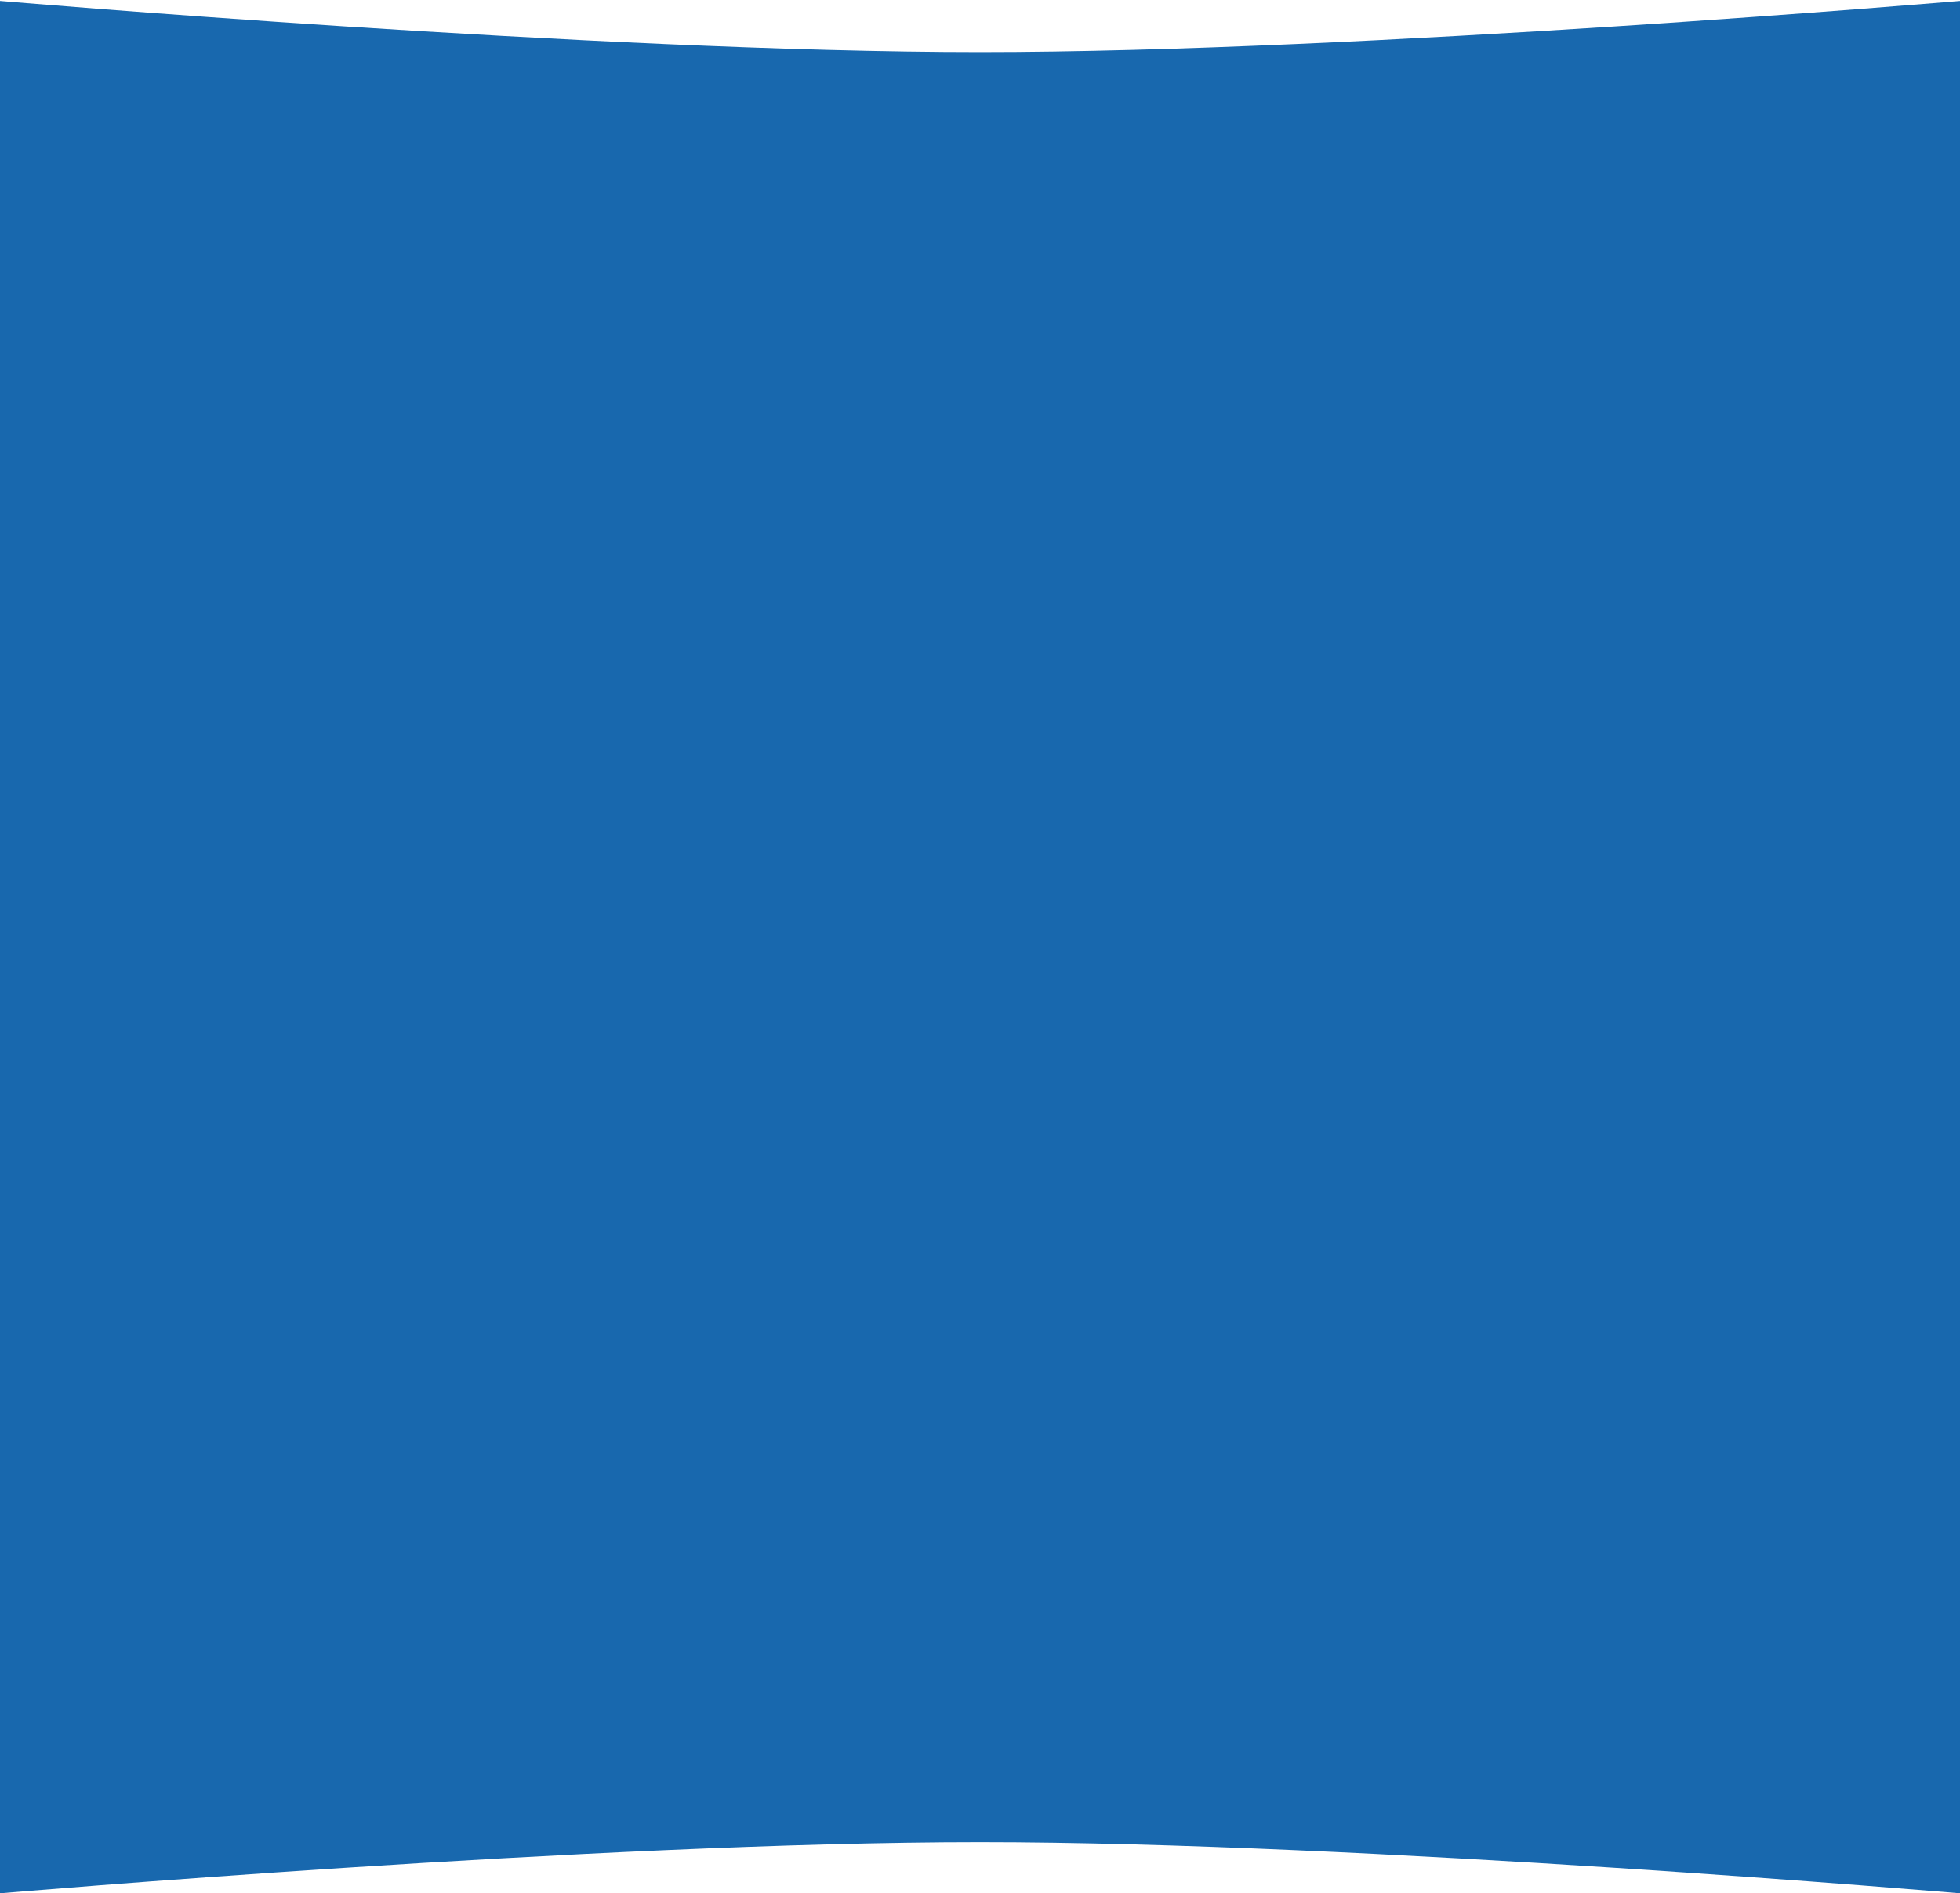
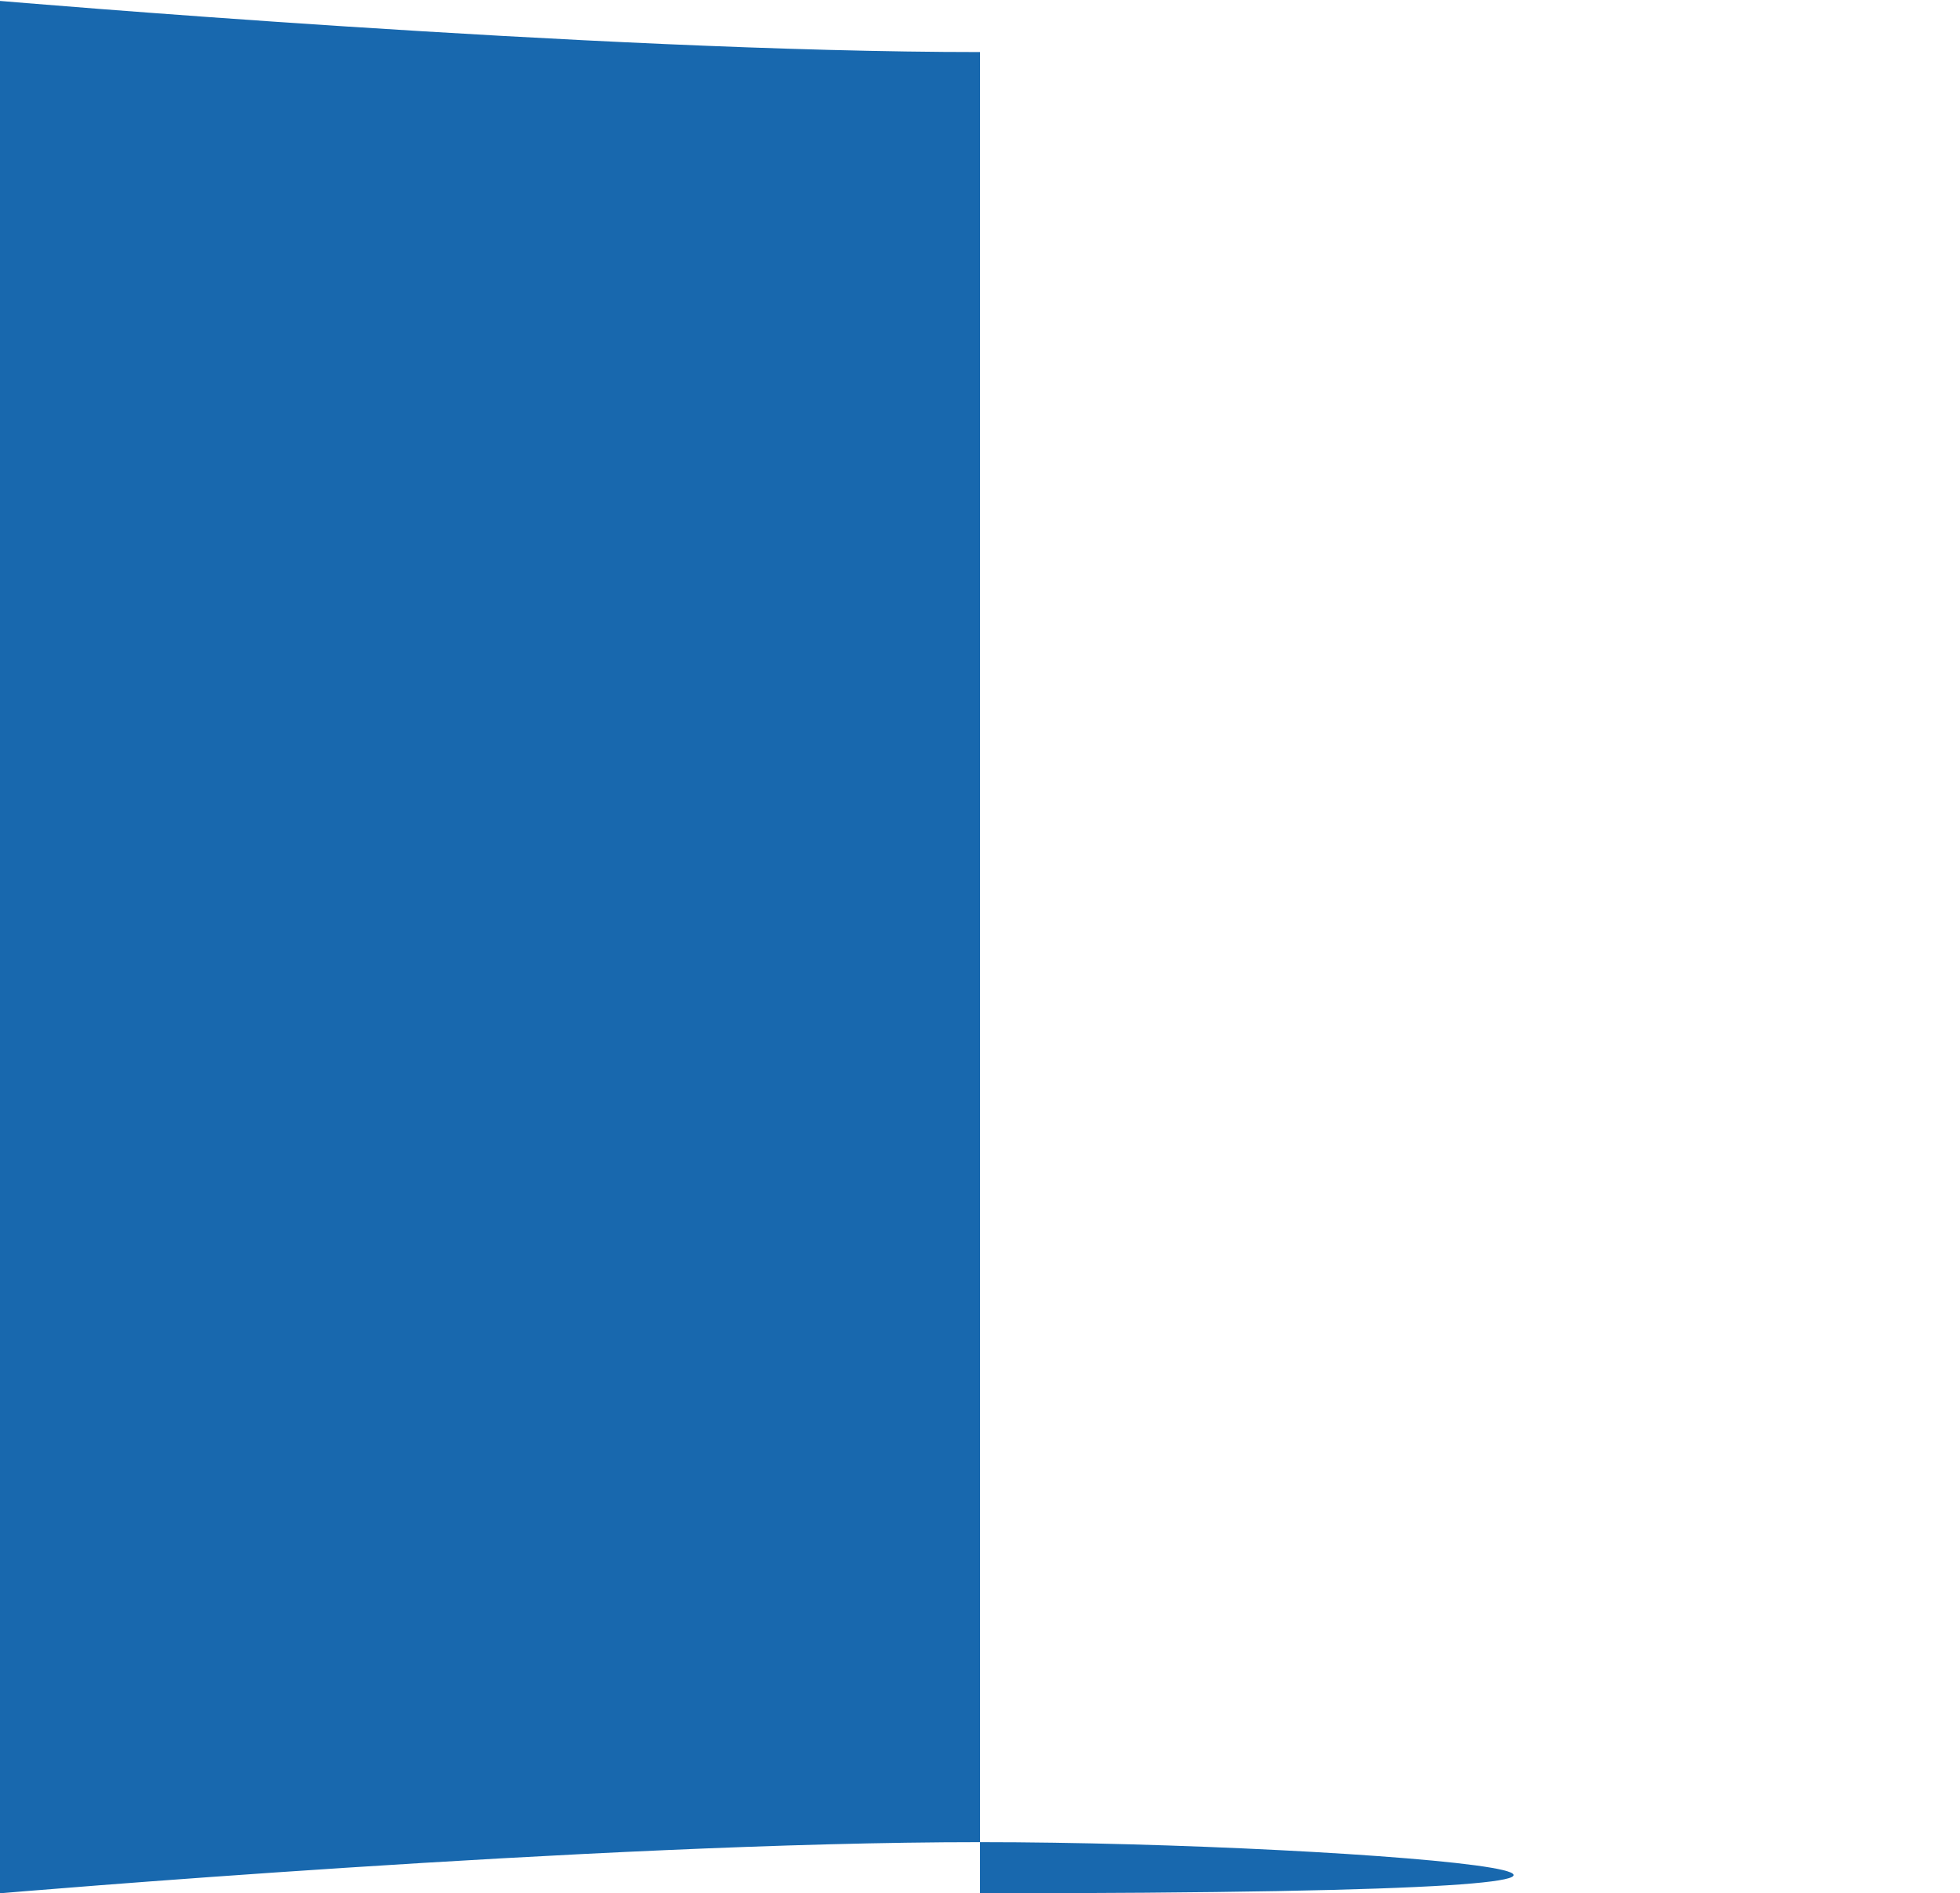
<svg xmlns="http://www.w3.org/2000/svg" width="1920" height="1855" viewBox="0 0 1920 1855" fill="none">
-   <path d="M0 0.906C0 0.906 584.914 51.016 960 51.016C1335.09 51.016 1920 0.906 1920 0.906V1855C1920 1855 1335.09 1804.89 960 1804.89C584.914 1804.89 0 1855 0 1855L0 0.906Z" fill="#1868AE" />
+   <path d="M0 0.906C0 0.906 584.914 51.016 960 51.016V1855C1920 1855 1335.09 1804.89 960 1804.89C584.914 1804.89 0 1855 0 1855L0 0.906Z" fill="#1868AE" />
</svg>